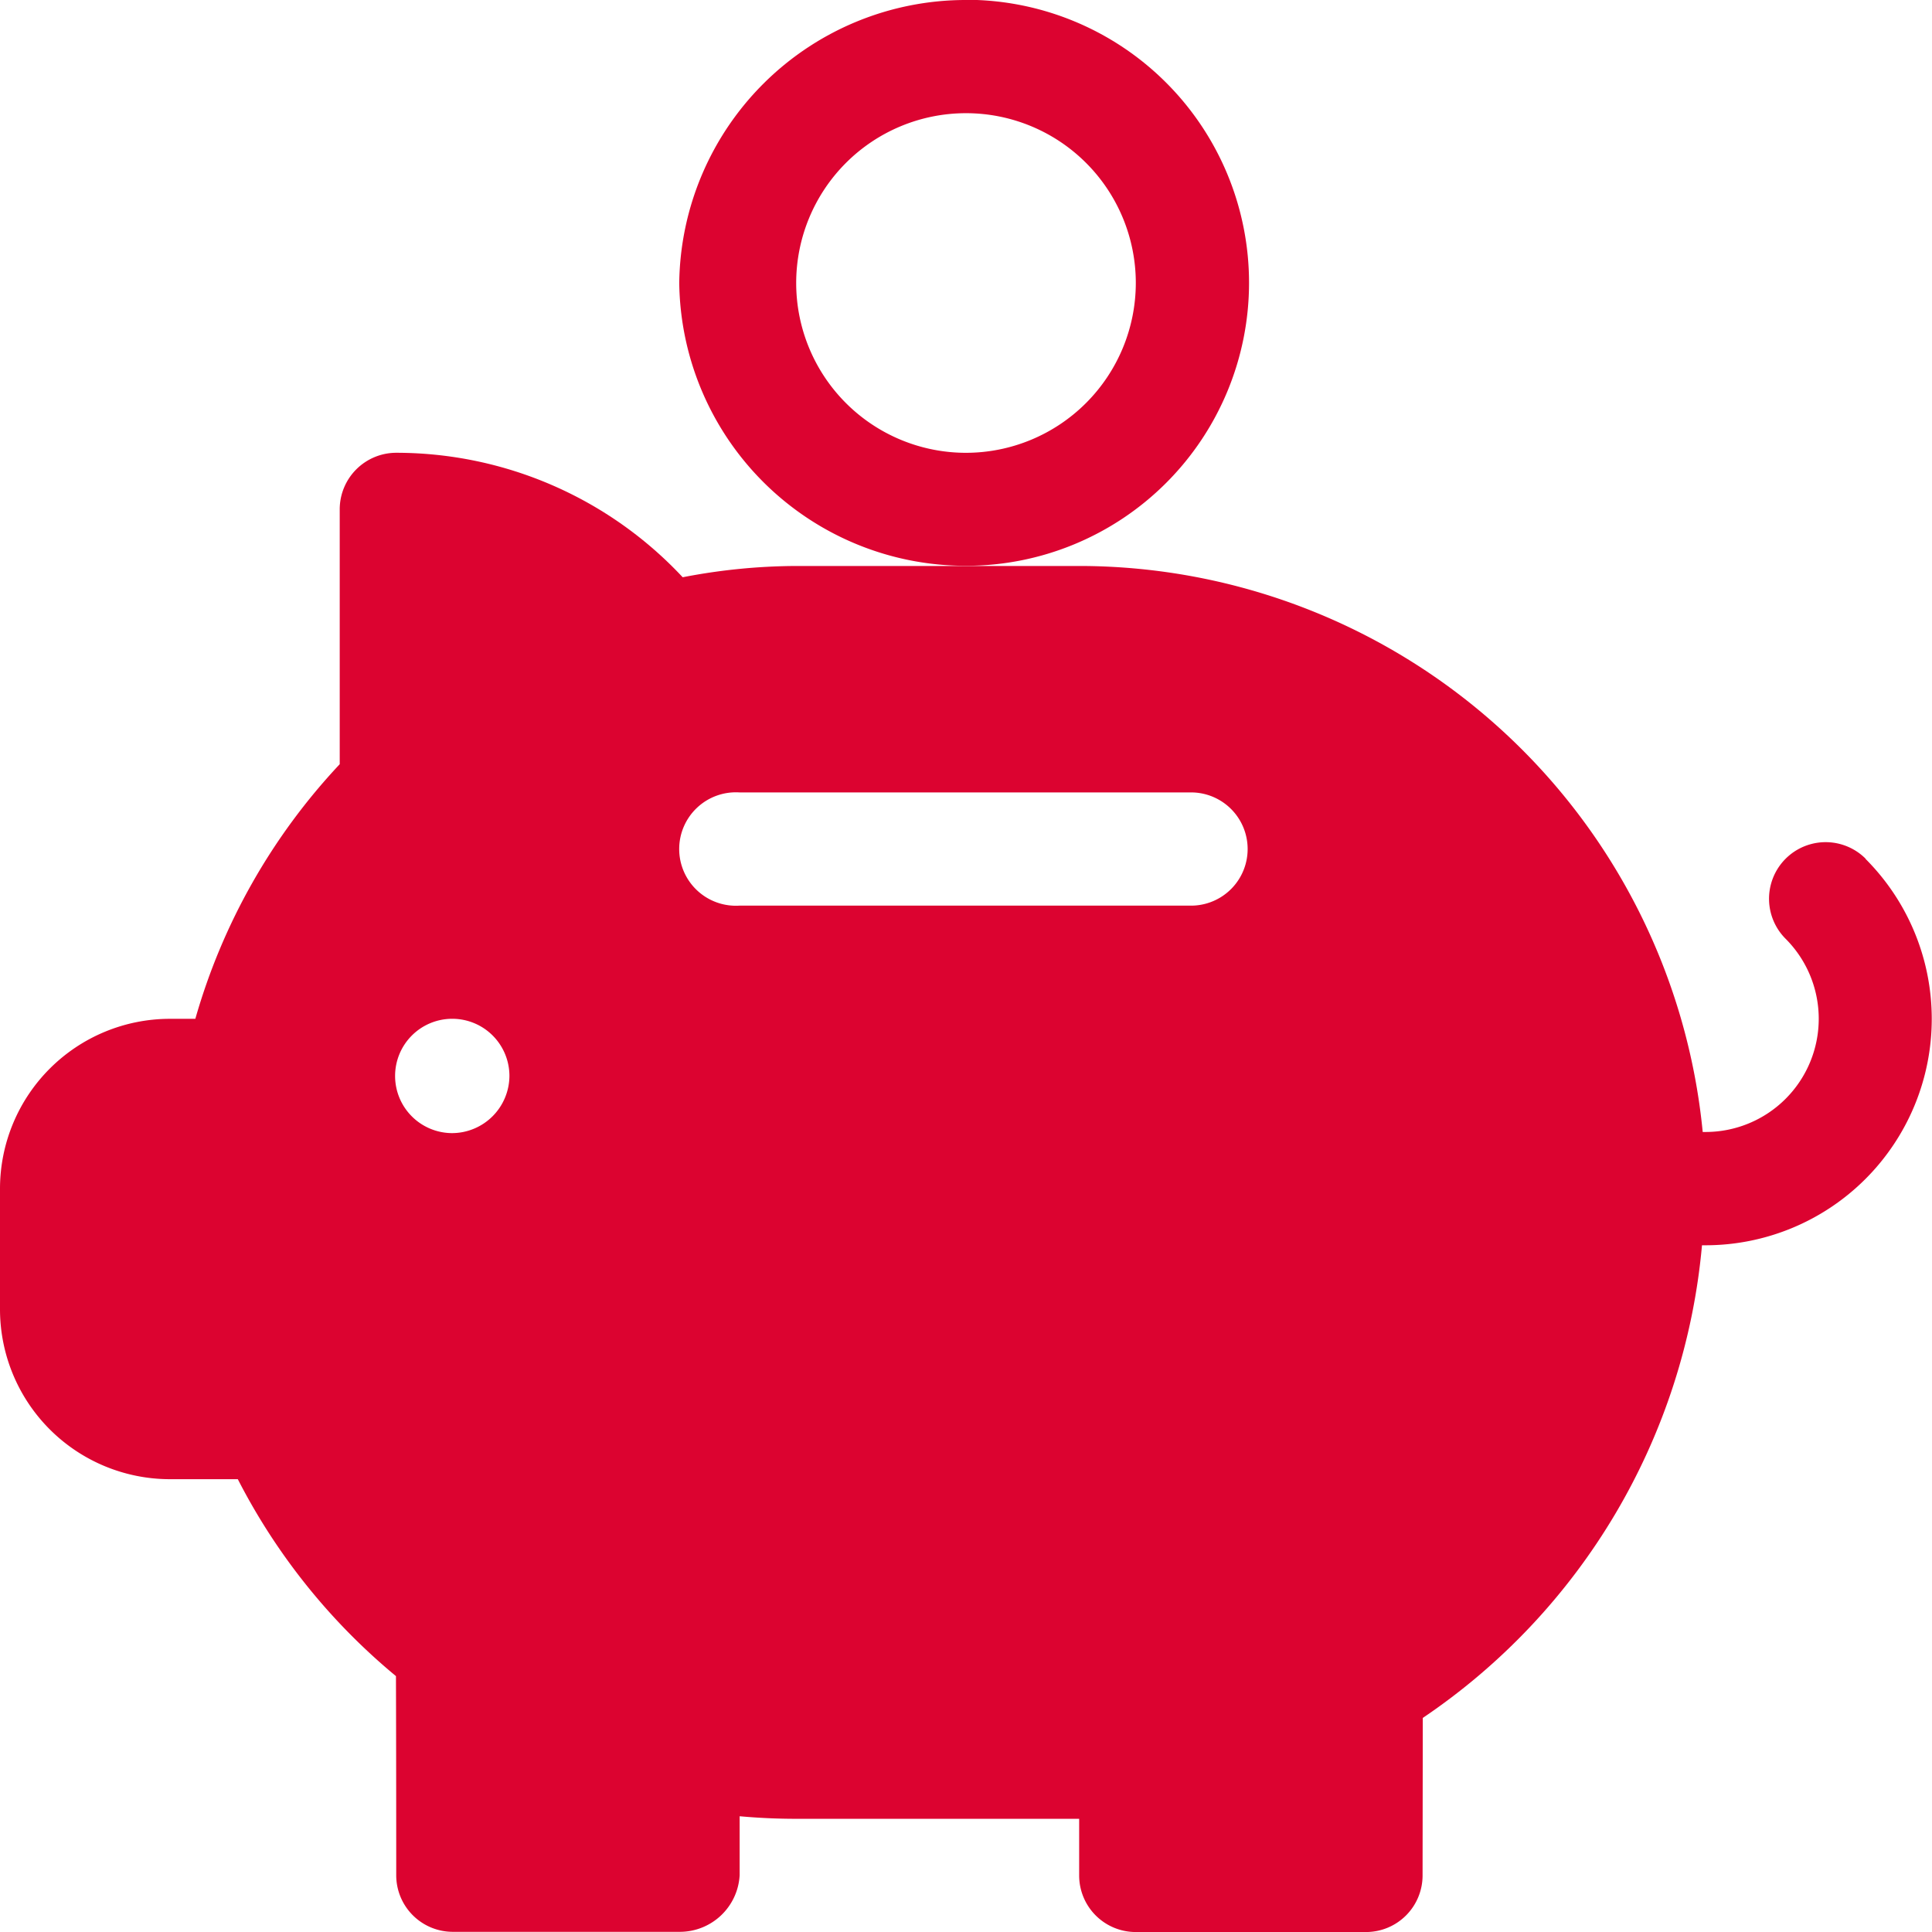
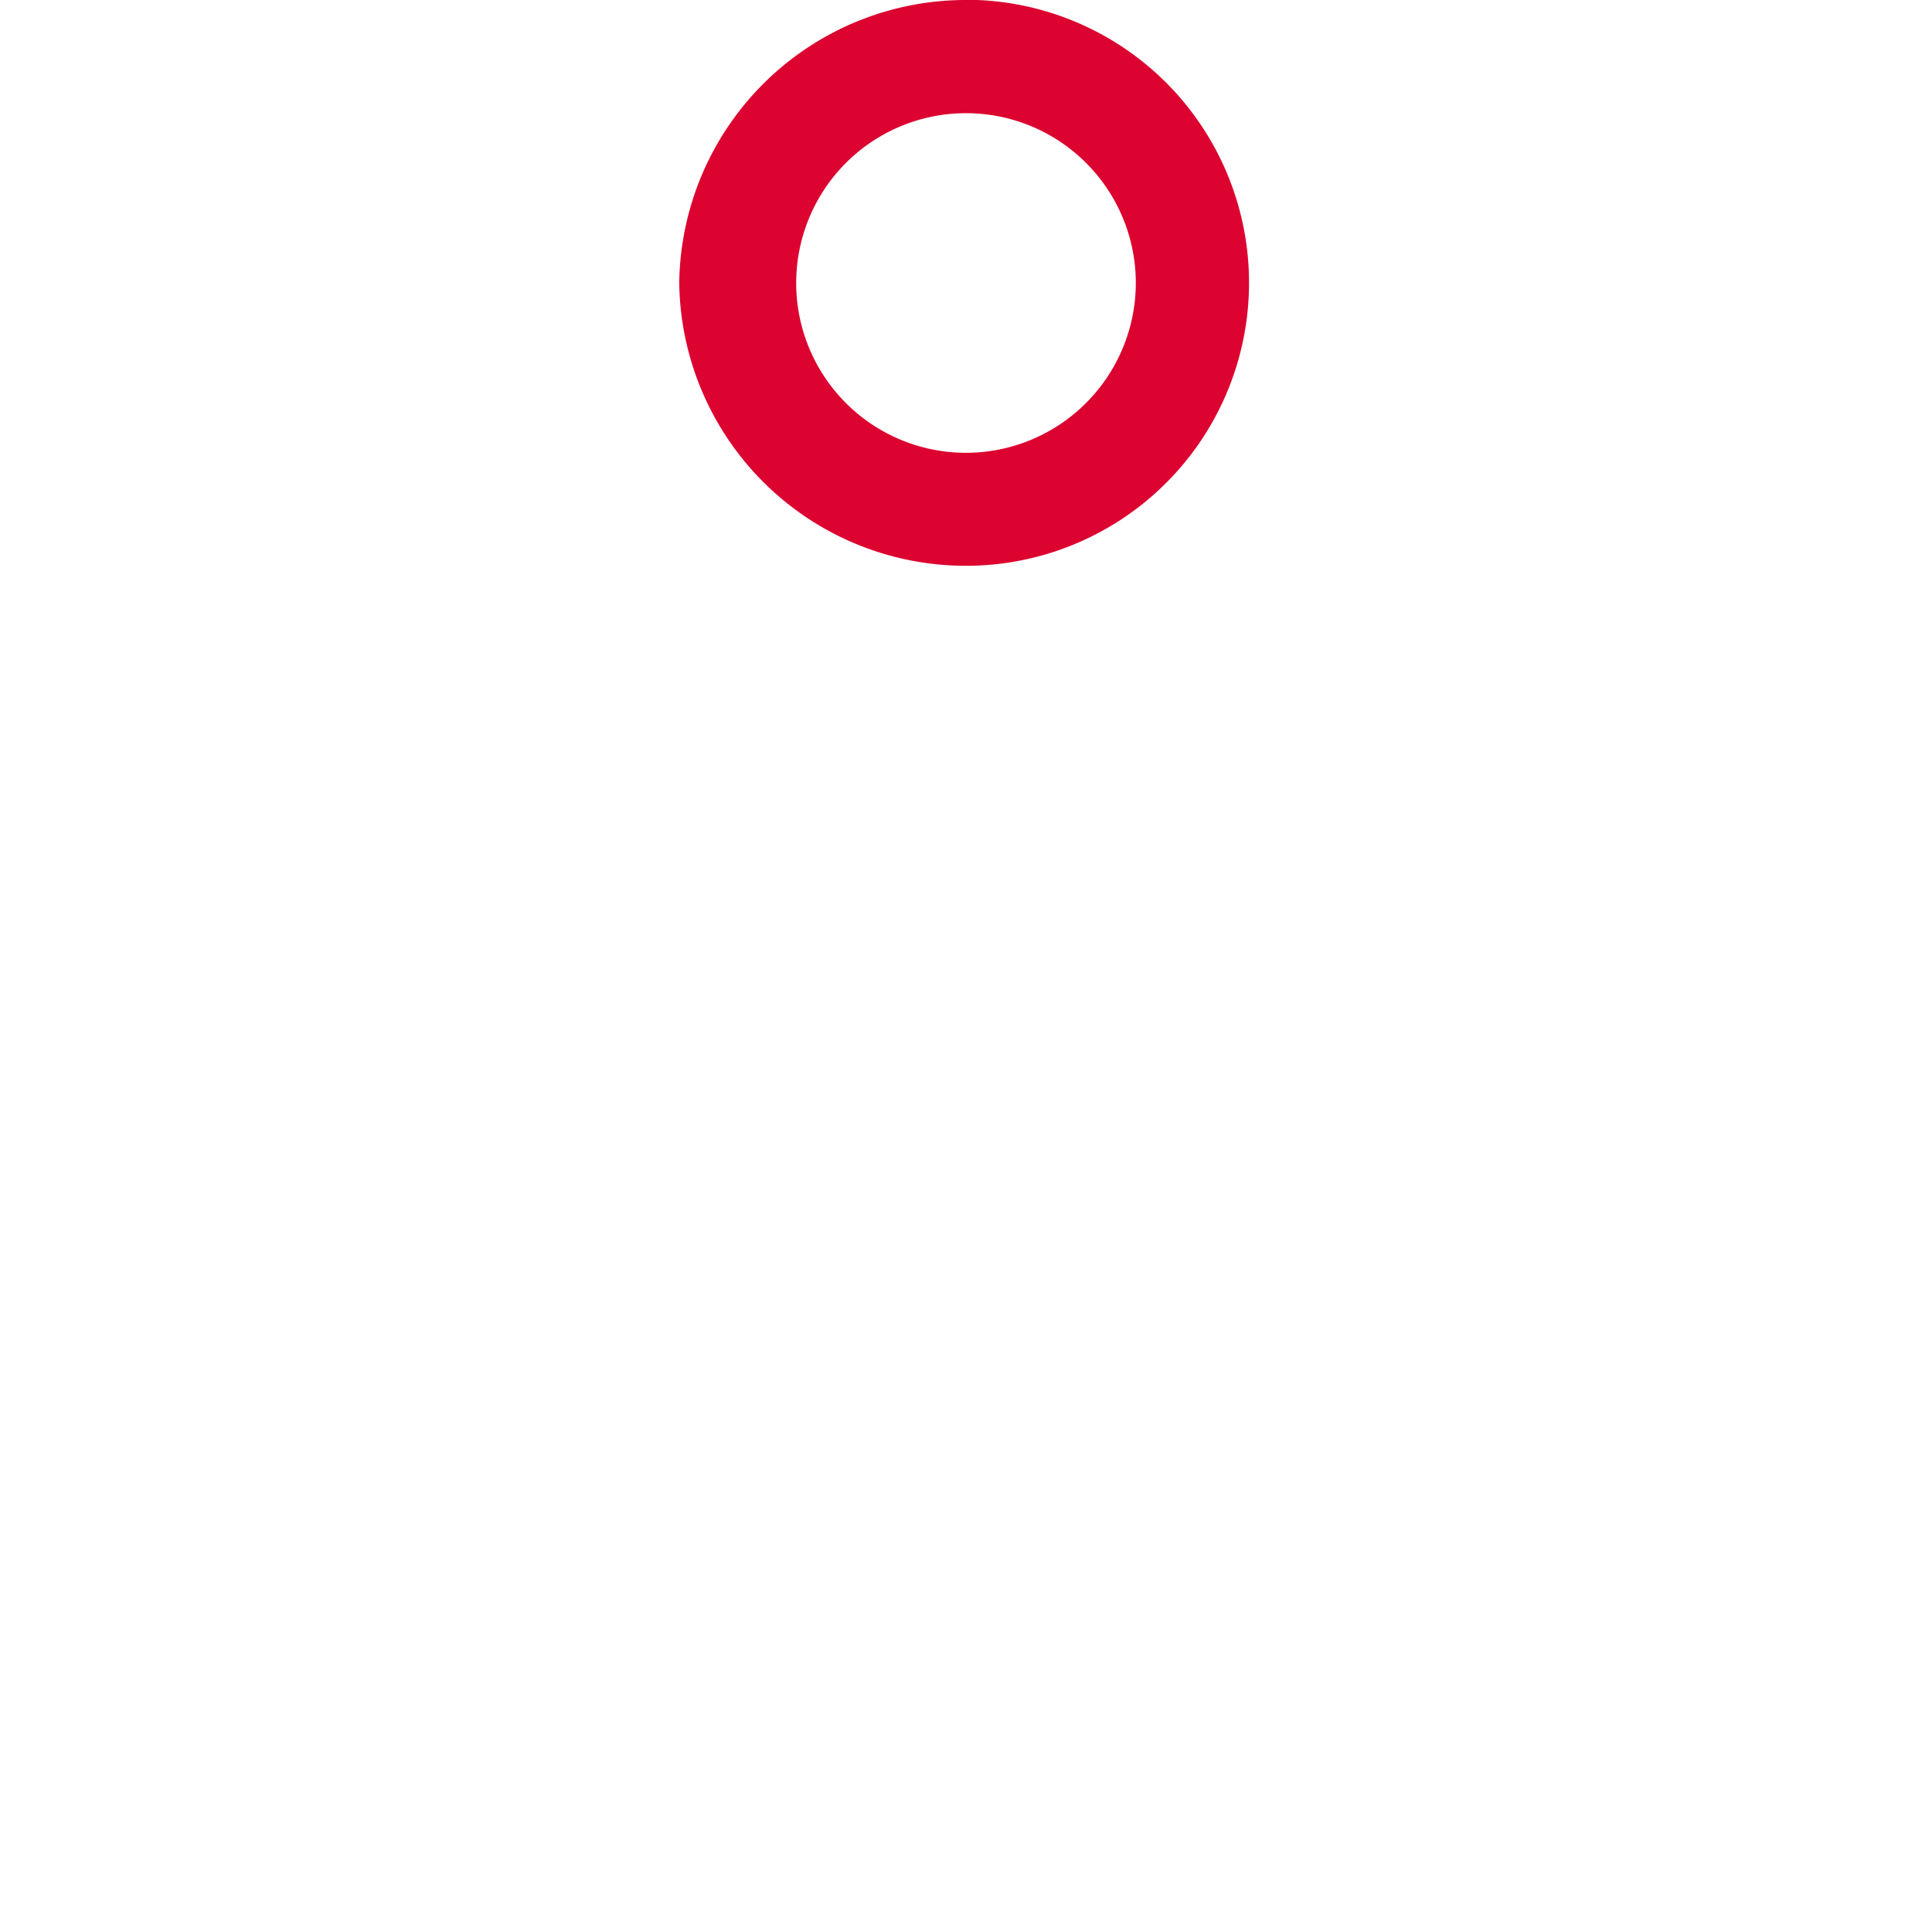
<svg xmlns="http://www.w3.org/2000/svg" id="_002-piggybank" data-name="002-piggybank" width="56" height="56" viewBox="0 0 56 56">
  <g id="Groupe_11526" data-name="Groupe 11526" transform="translate(19.688)">
    <g id="Groupe_11525" data-name="Groupe 11525">
      <path id="Tracé_2177" data-name="Tracé 2177" d="M188.313,0A8.307,8.307,0,0,0,180,8.2a8.307,8.307,0,0,0,8.313,8.2,8.2,8.2,0,0,0,0-16.406Zm0,13.125A4.922,4.922,0,1,1,193.234,8.2,4.927,4.927,0,0,1,188.313,13.125Z" transform="translate(-180)" fill="#dc0330" />
    </g>
  </g>
  <g id="Groupe_11528" data-name="Groupe 11528" transform="translate(0 13.125)">
    <g id="Groupe_11527" data-name="Groupe 11527">
-       <path id="Tracé_2178" data-name="Tracé 2178" d="M54.077,131.766a1.64,1.64,0,0,0-2.32,2.32,3.281,3.281,0,0,1-2.32,5.6h-.083a18.17,18.17,0,0,0-18.073-16.406h-8.2a17.539,17.539,0,0,0-3.293.327,11.365,11.365,0,0,0-8.3-3.608,1.64,1.64,0,0,0-1.641,1.641v7.386a17.983,17.983,0,0,0-4.185,7.38H4.922A4.927,4.927,0,0,0,0,141.328v3.5a4.927,4.927,0,0,0,4.922,4.922s1.1,0,1.971,0a18.149,18.149,0,0,0,4.584,5.708c.008,2.193.008,5.771.008,5.771a1.64,1.64,0,0,0,1.641,1.641h6.563a1.737,1.737,0,0,0,1.75-1.641V159.52q.817.074,1.641.074h8.2v1.641a1.64,1.64,0,0,0,1.641,1.641h6.672a1.64,1.64,0,0,0,1.641-1.641l.006-4.565a18.52,18.52,0,0,0,8.093-13.7h.1a6.562,6.562,0,0,0,4.64-11.2Zm-40.968,7.953a1.657,1.657,0,1,1,1.657-1.657A1.668,1.668,0,0,1,13.109,139.719Zm21.453-6.594H21.438a1.644,1.644,0,1,1,0-3.281H34.563a1.641,1.641,0,0,1,0,3.281Z" transform="translate(0 -120)" fill="#dc0330" />
-     </g>
+       </g>
  </g>
</svg>